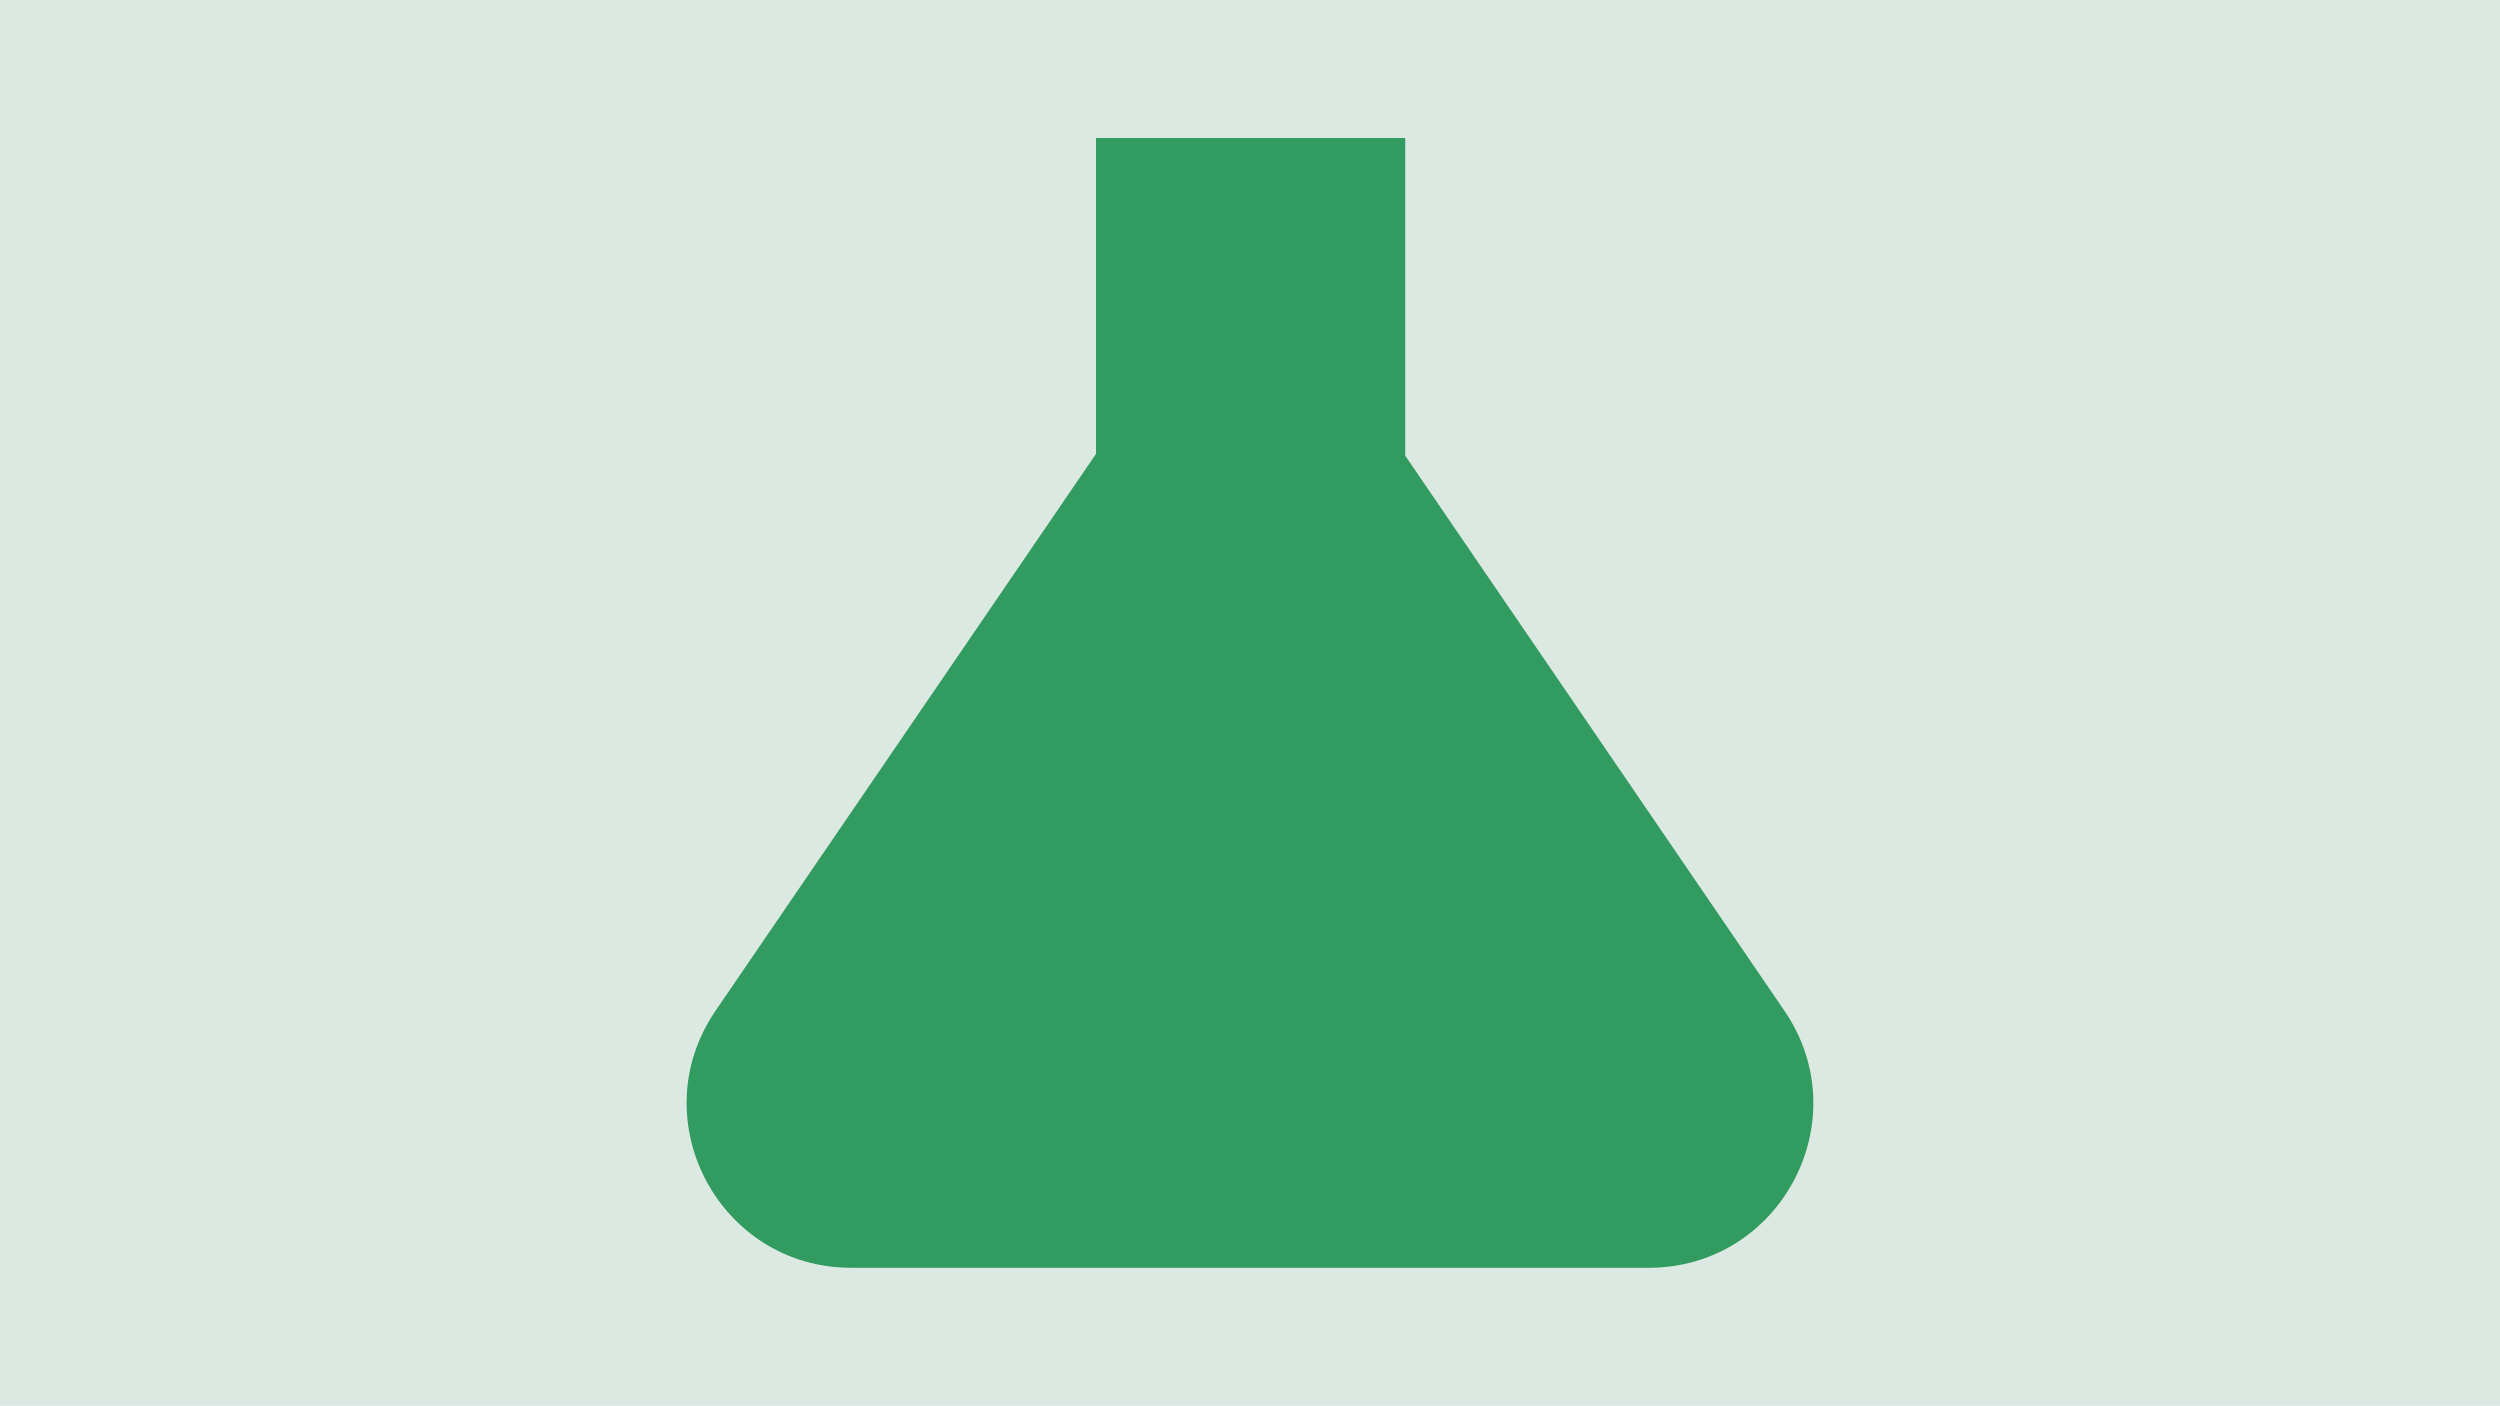
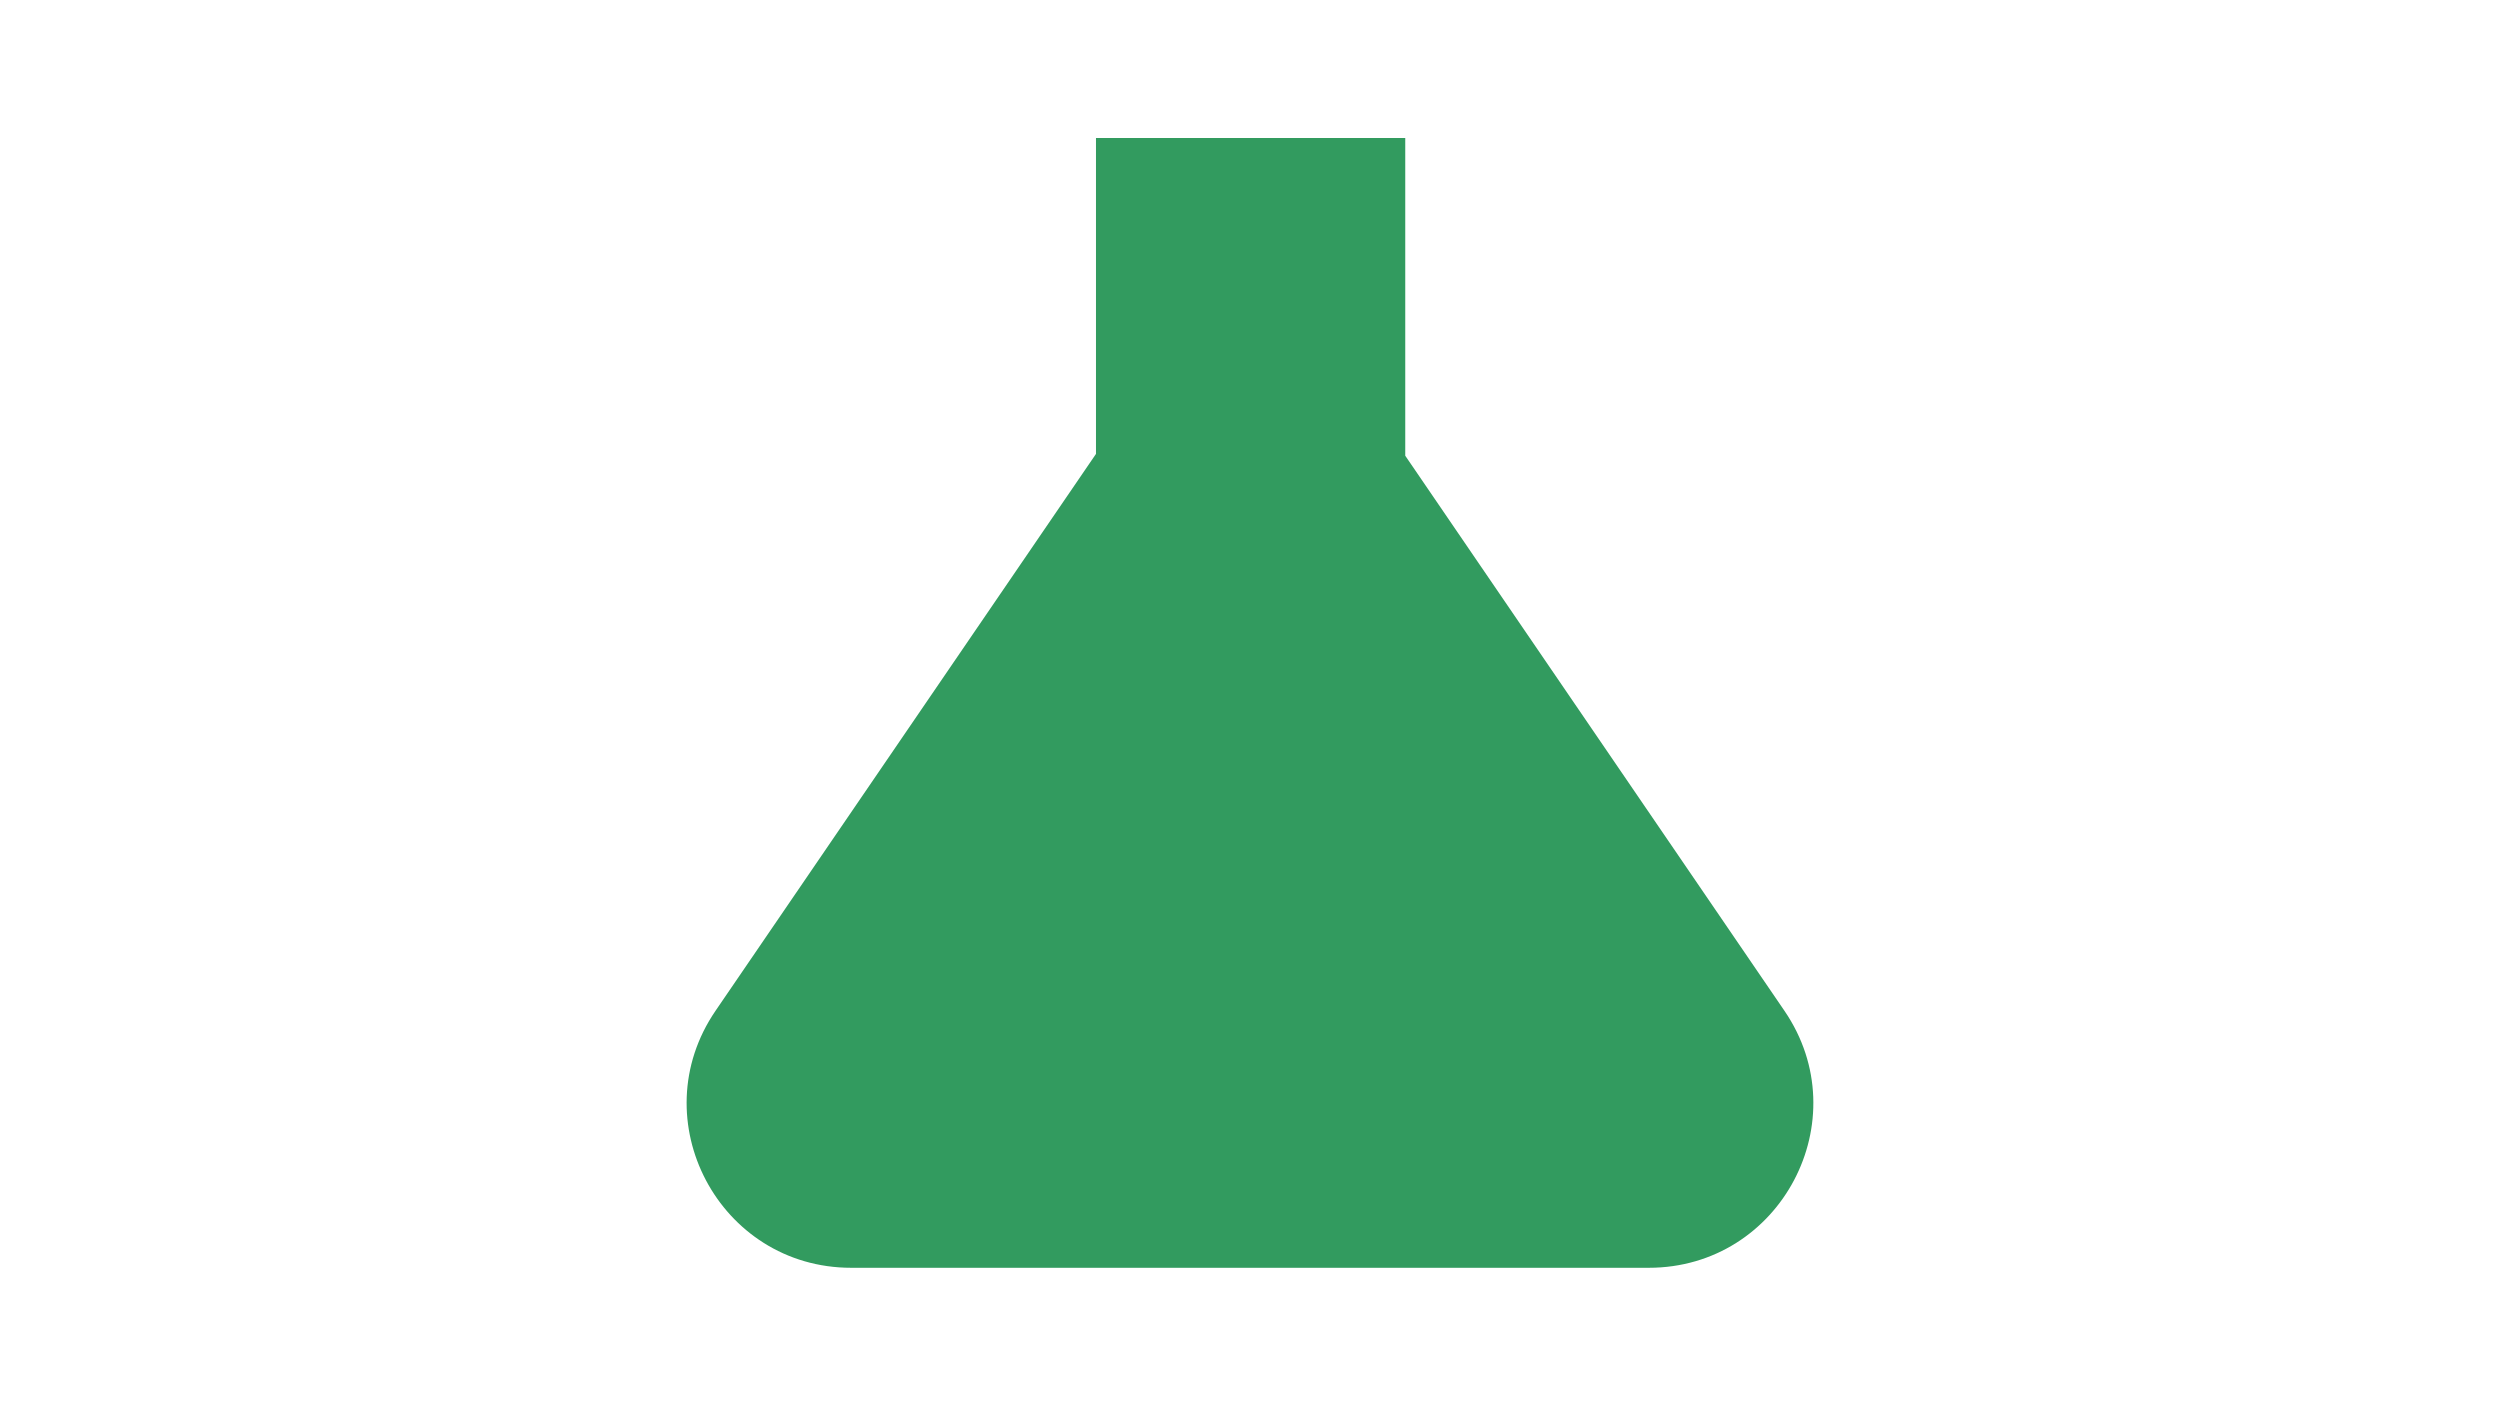
<svg xmlns="http://www.w3.org/2000/svg" id="FoU" viewBox="0 0 690 388">
  <defs>
    <style>.cls-1{fill:#dce9e3;}.cls-2{fill:#329b5f;}</style>
  </defs>
-   <rect class="cls-1" width="690" height="388" />
  <path class="cls-2" d="m492.5,278.97l-104.65-153.19V38.09h-85.36v87.19l-105,153.69c-20.57,30.1.99,70.94,37.45,70.94h220.11c36.46,0,58.02-40.84,37.45-70.94Z" />
</svg>